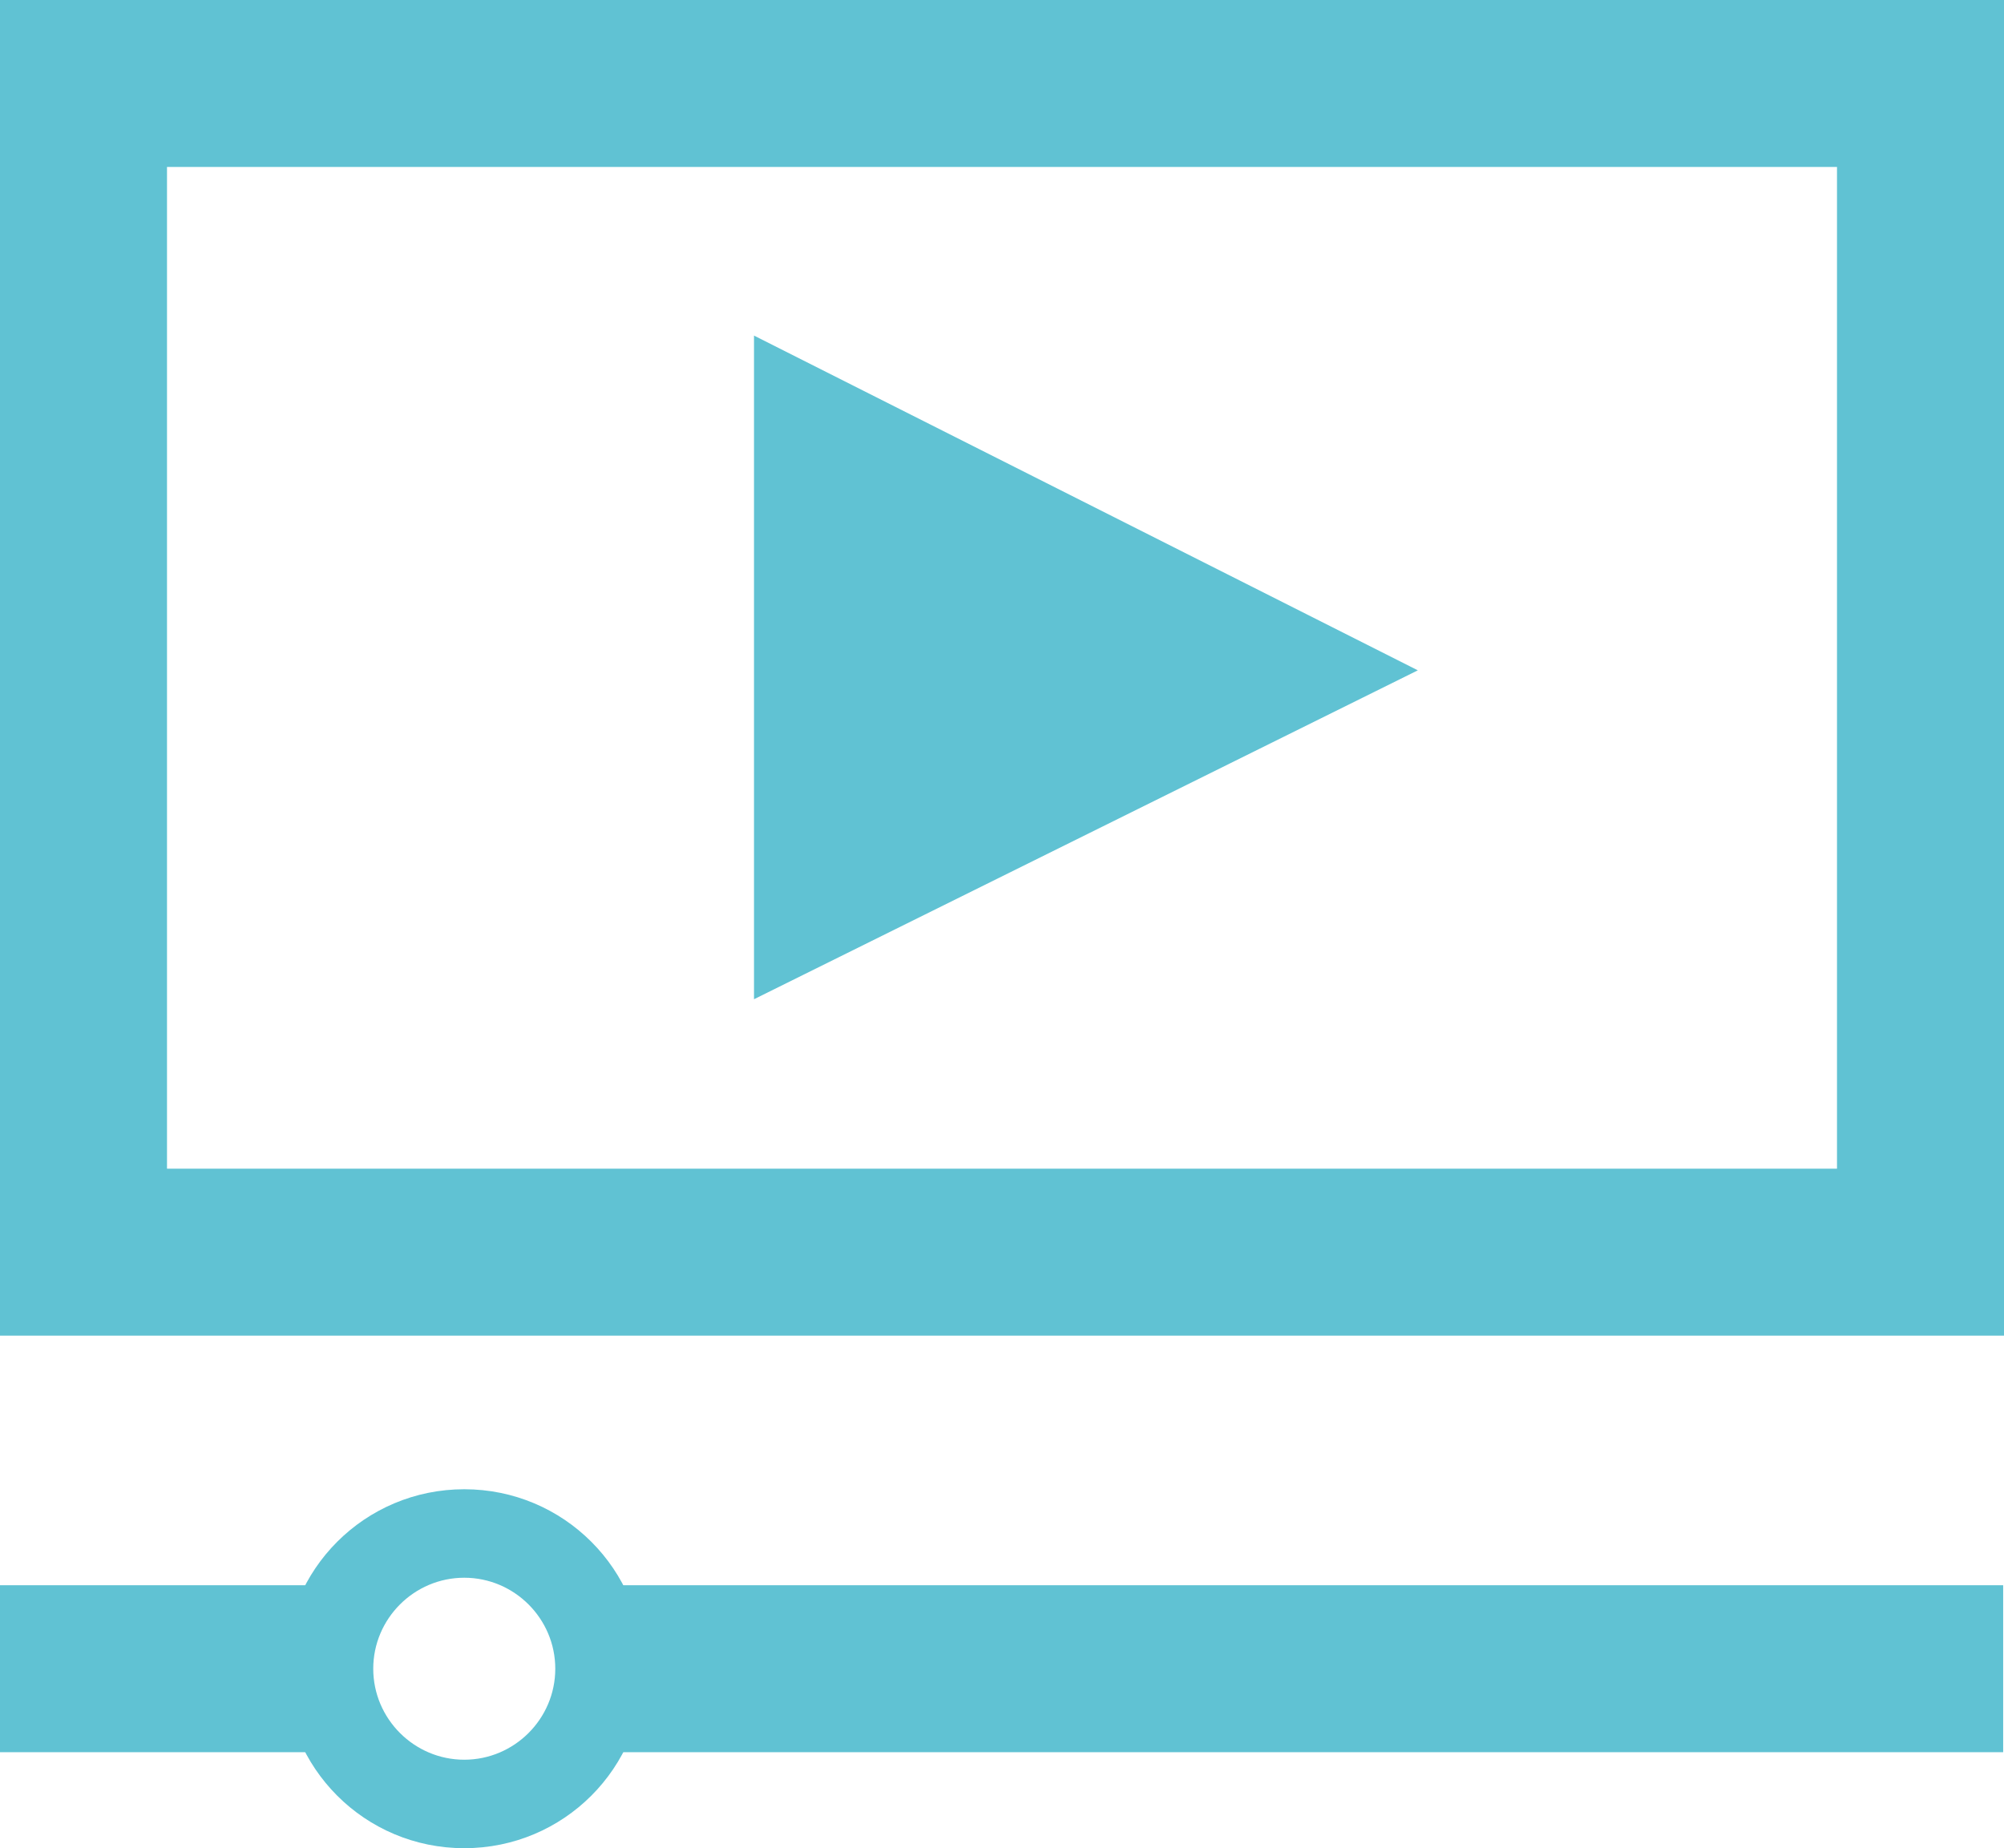
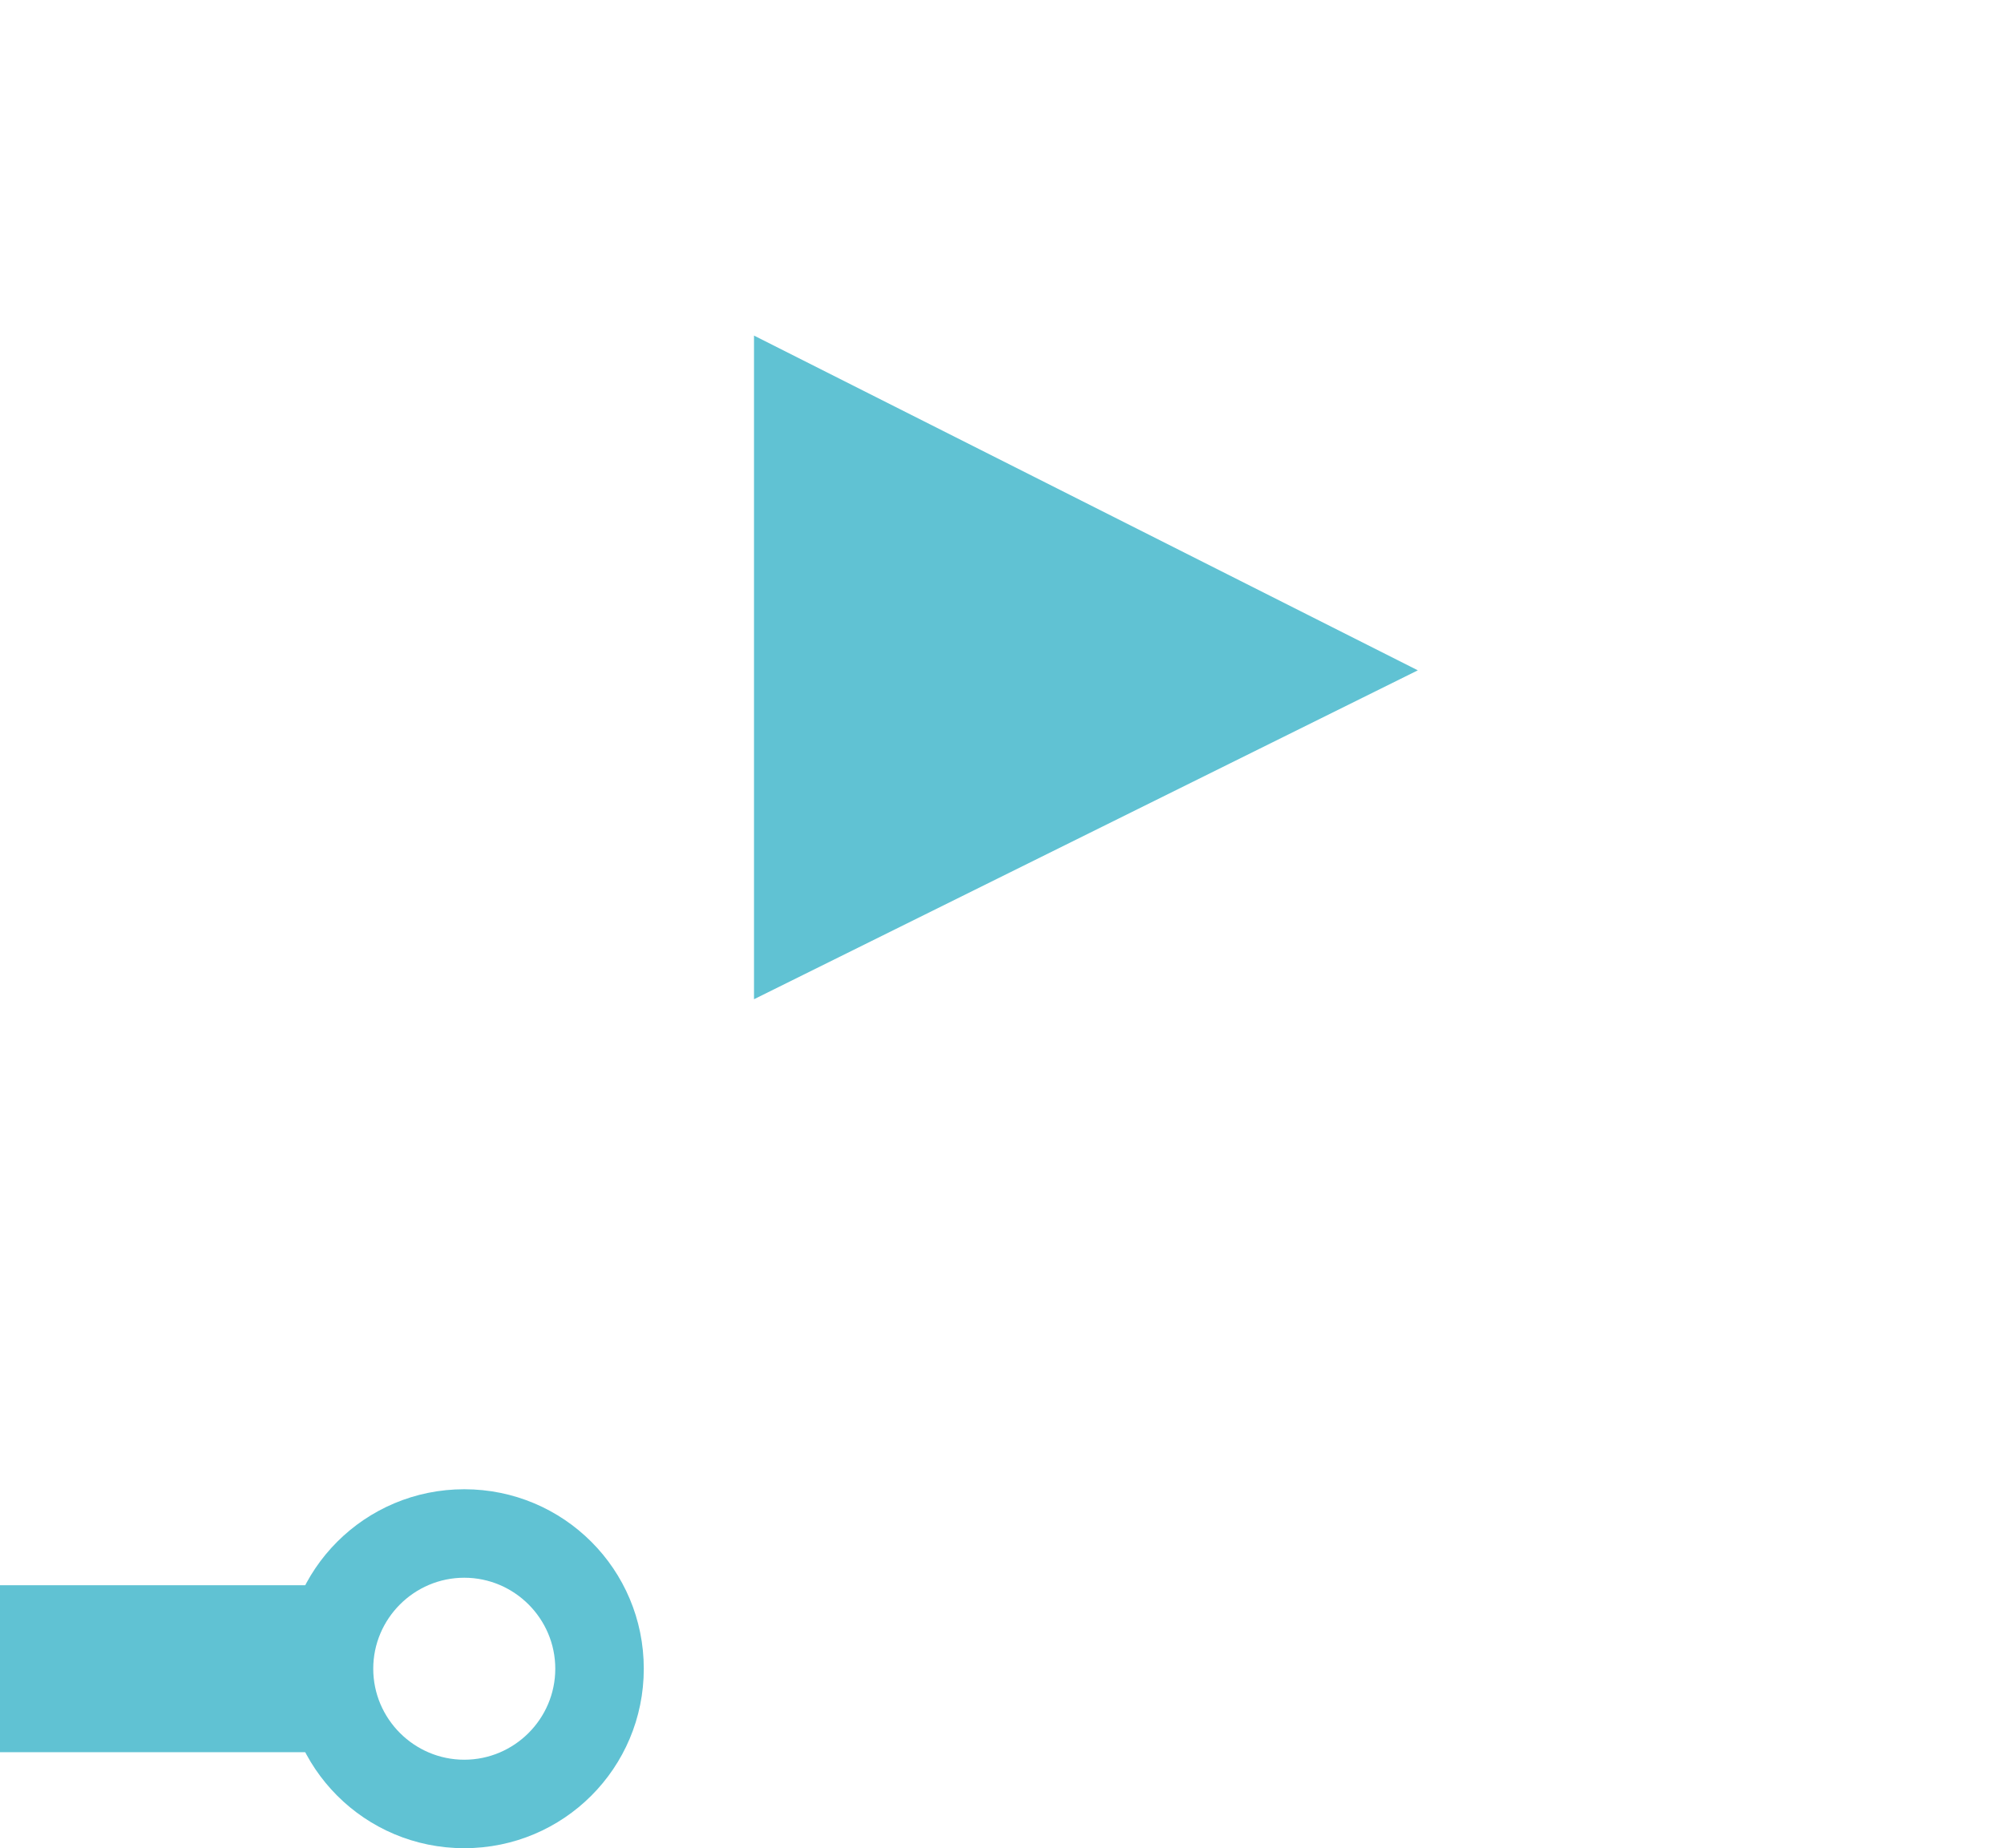
<svg xmlns="http://www.w3.org/2000/svg" id="Layer_2" data-name="Layer 2" viewBox="0 0 24 22.14">
  <defs>
    <style>
      .cls-1 {
        fill: #60c2d3;
      }
    </style>
  </defs>
  <g id="Artwork">
    <polygon class="cls-1" points="9.03 11.97 9.03 4.02 16.98 8.03 9.03 11.97" />
-     <path class="cls-1" d="M24,16H0V0H24V16ZM2,14H22V2H2V14Z" />
-     <rect class="cls-1" x="7.1" y="18.99" width="16.89" height="2" />
    <rect class="cls-1" y="18.99" width="4.02" height="2" />
    <path class="cls-1" d="M5.56,18.9c.6,0,1.09,.49,1.09,1.09s-.49,1.09-1.09,1.09-1.09-.49-1.09-1.09,.49-1.09,1.09-1.09h0m0-1.06c-1.19,0-2.15,.96-2.15,2.15s.96,2.15,2.15,2.15,2.15-.96,2.15-2.15h0c0-1.19-.96-2.15-2.15-2.15Z" />
  </g>
</svg>